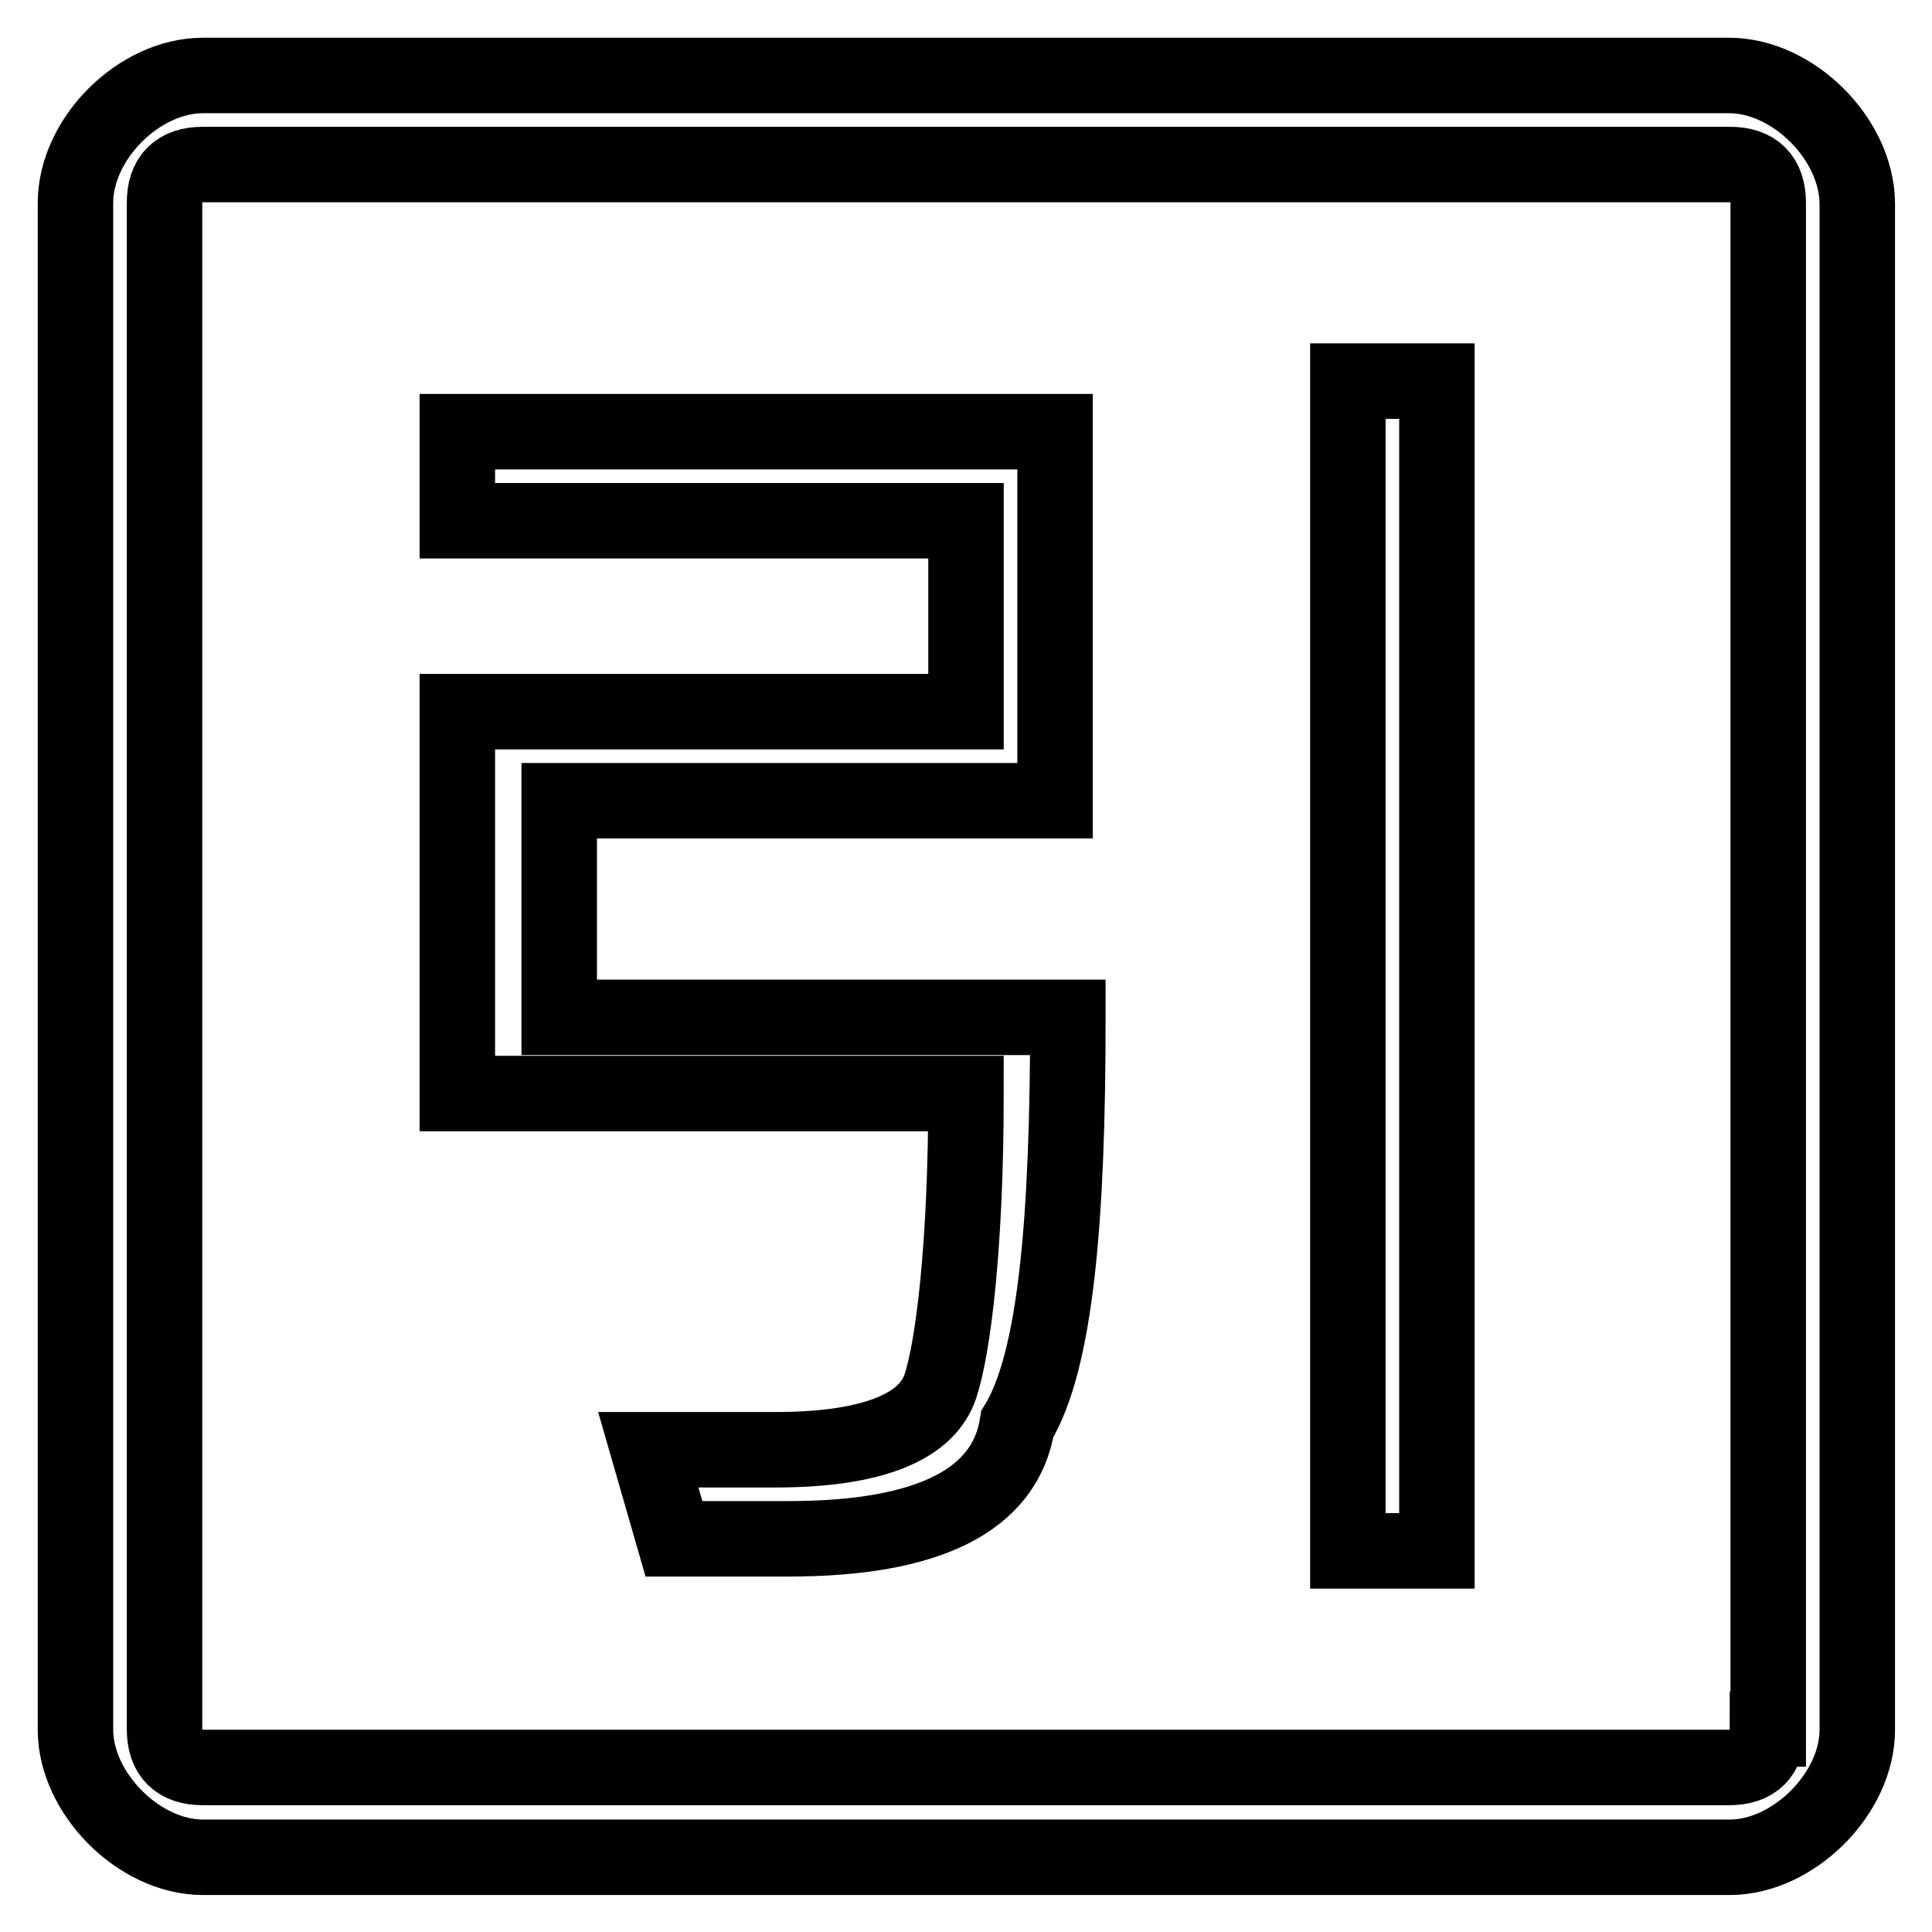
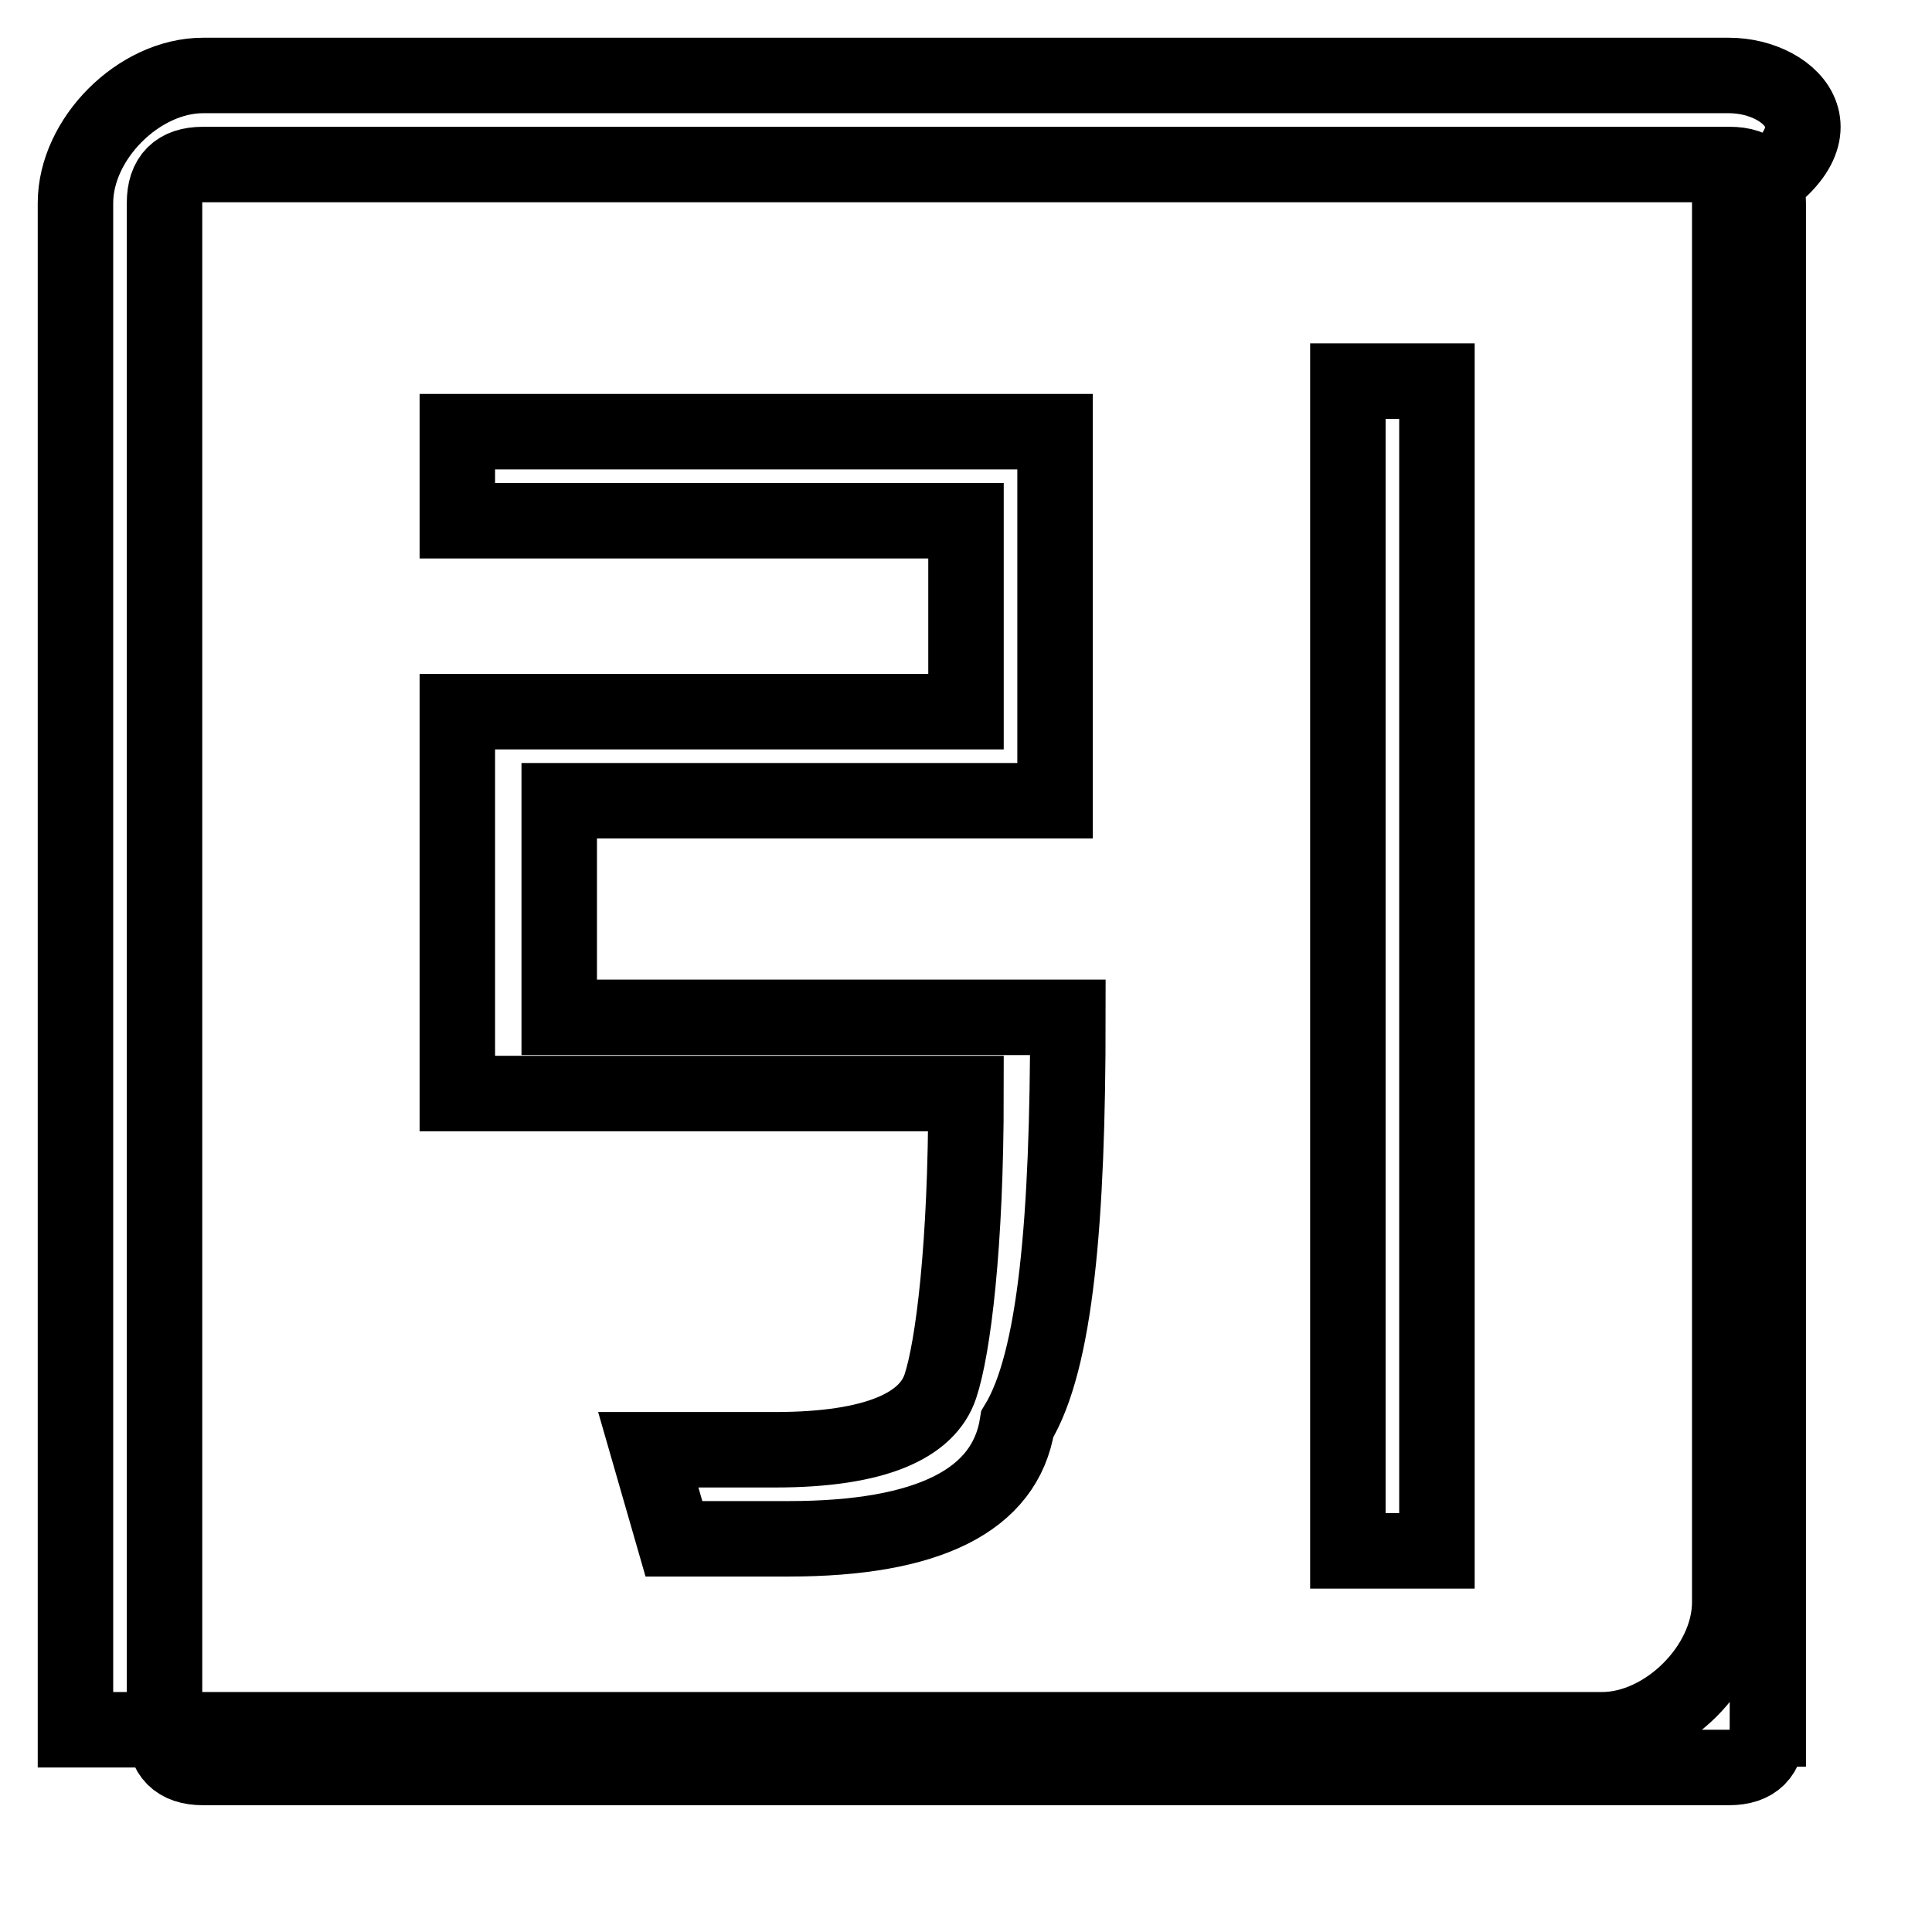
<svg xmlns="http://www.w3.org/2000/svg" version="1.1" x="0px" y="0px" viewBox="0 0 256 256" enable-background="new 0 0 256 256" xml:space="preserve">
  <g>
-     <path stroke-width="10" fill-opacity="0" stroke="#000000" d="M74.1,106.1h65.7V57.2H60.6V69H128v25.3H60.6v50.6H128c0,20.2-1.7,33.7-3.4,38.8c-1.7,5.1-8.4,8.4-21.9,8.4 H85.9l3.4,11.8h15.2c18.5,0,28.7-5.1,30.3-15.2c5.1-8.4,6.7-27,6.7-53.9H74.1V106.1z M229.1,10H26.9C18.4,10,10,18.4,10,26.9v202.3 c0,8.4,8.4,16.9,16.9,16.9h202.3c8.4,0,16.9-8.4,16.9-16.9V26.9C246,18.4,237.6,10,229.1,10z M234.2,229.1c0,3.4-1.7,5.1-5.1,5.1 H26.9c-3.4,0-5.1-1.7-5.1-5.1V26.9c0-3.4,1.7-5.1,5.1-5.1h202.3c3.4,0,5.1,1.7,5.1,5.1V229.1L234.2,229.1z M178.6,205.5h11.8V50.5 h-11.8V205.5z" />
+     <path stroke-width="10" fill-opacity="0" stroke="#000000" d="M74.1,106.1h65.7V57.2H60.6V69H128v25.3H60.6v50.6H128c0,20.2-1.7,33.7-3.4,38.8c-1.7,5.1-8.4,8.4-21.9,8.4 H85.9l3.4,11.8h15.2c18.5,0,28.7-5.1,30.3-15.2c5.1-8.4,6.7-27,6.7-53.9H74.1V106.1z M229.1,10H26.9C18.4,10,10,18.4,10,26.9v202.3 h202.3c8.4,0,16.9-8.4,16.9-16.9V26.9C246,18.4,237.6,10,229.1,10z M234.2,229.1c0,3.4-1.7,5.1-5.1,5.1 H26.9c-3.4,0-5.1-1.7-5.1-5.1V26.9c0-3.4,1.7-5.1,5.1-5.1h202.3c3.4,0,5.1,1.7,5.1,5.1V229.1L234.2,229.1z M178.6,205.5h11.8V50.5 h-11.8V205.5z" />
  </g>
</svg>